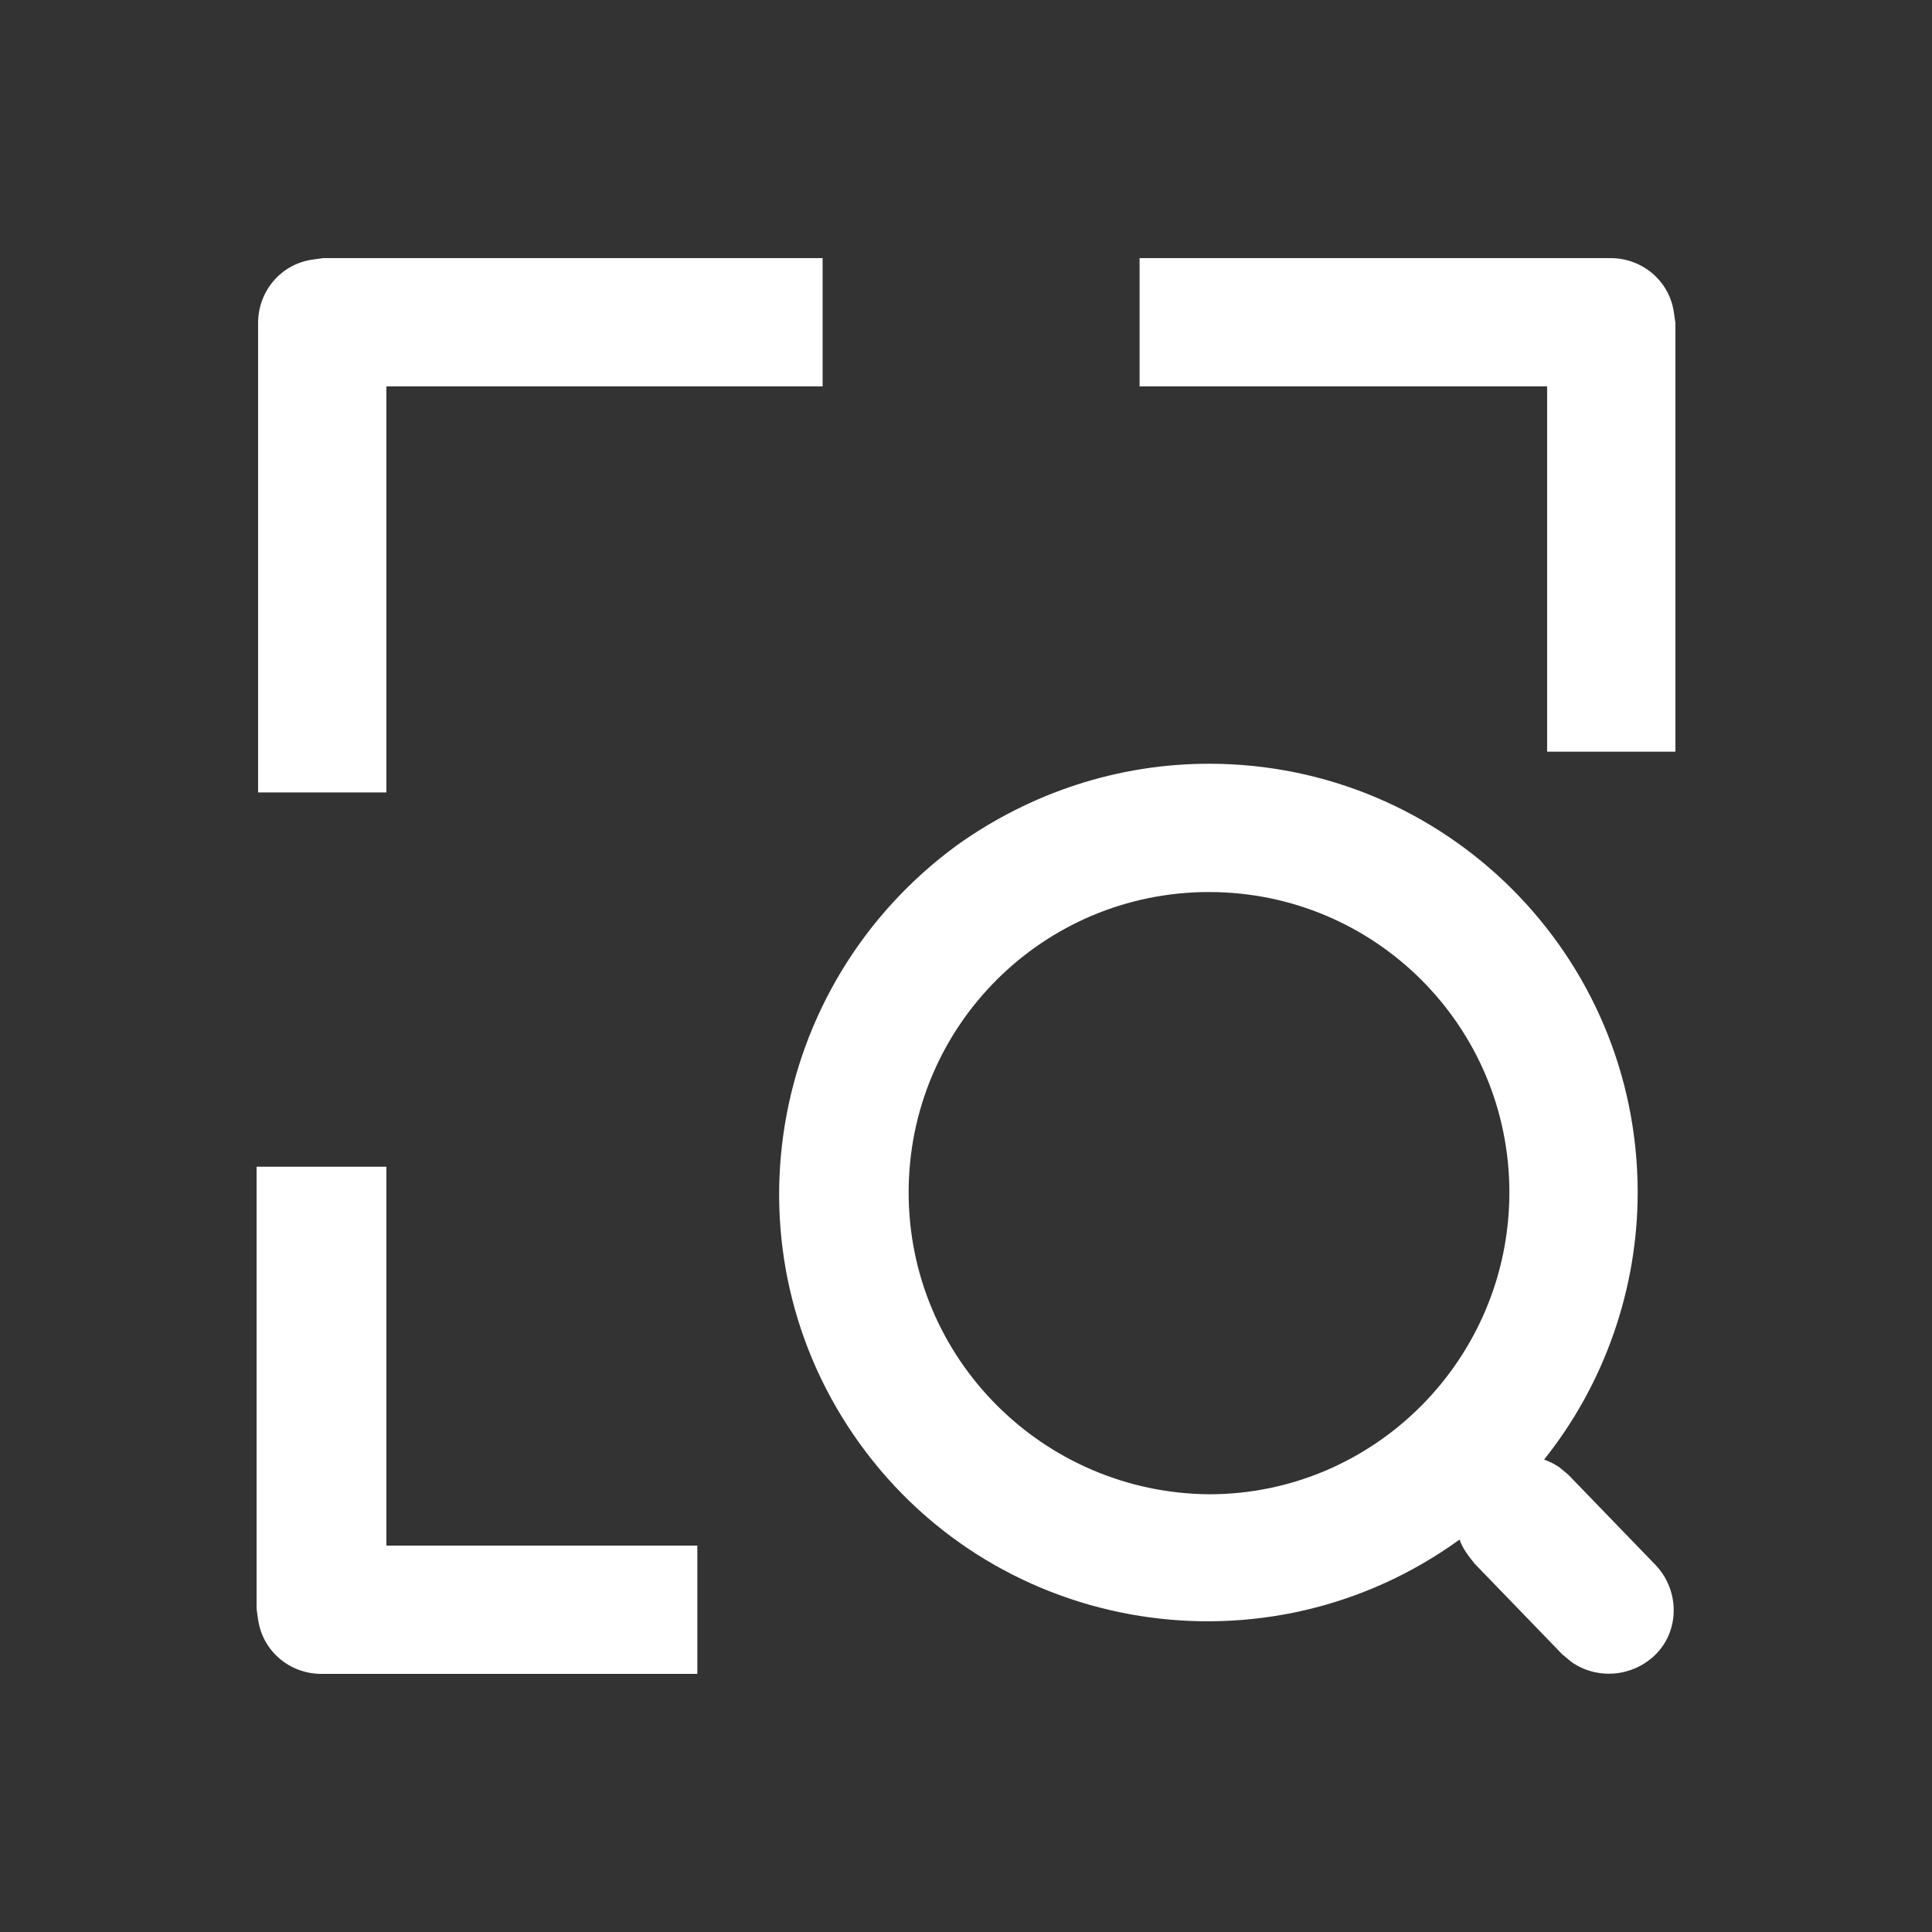
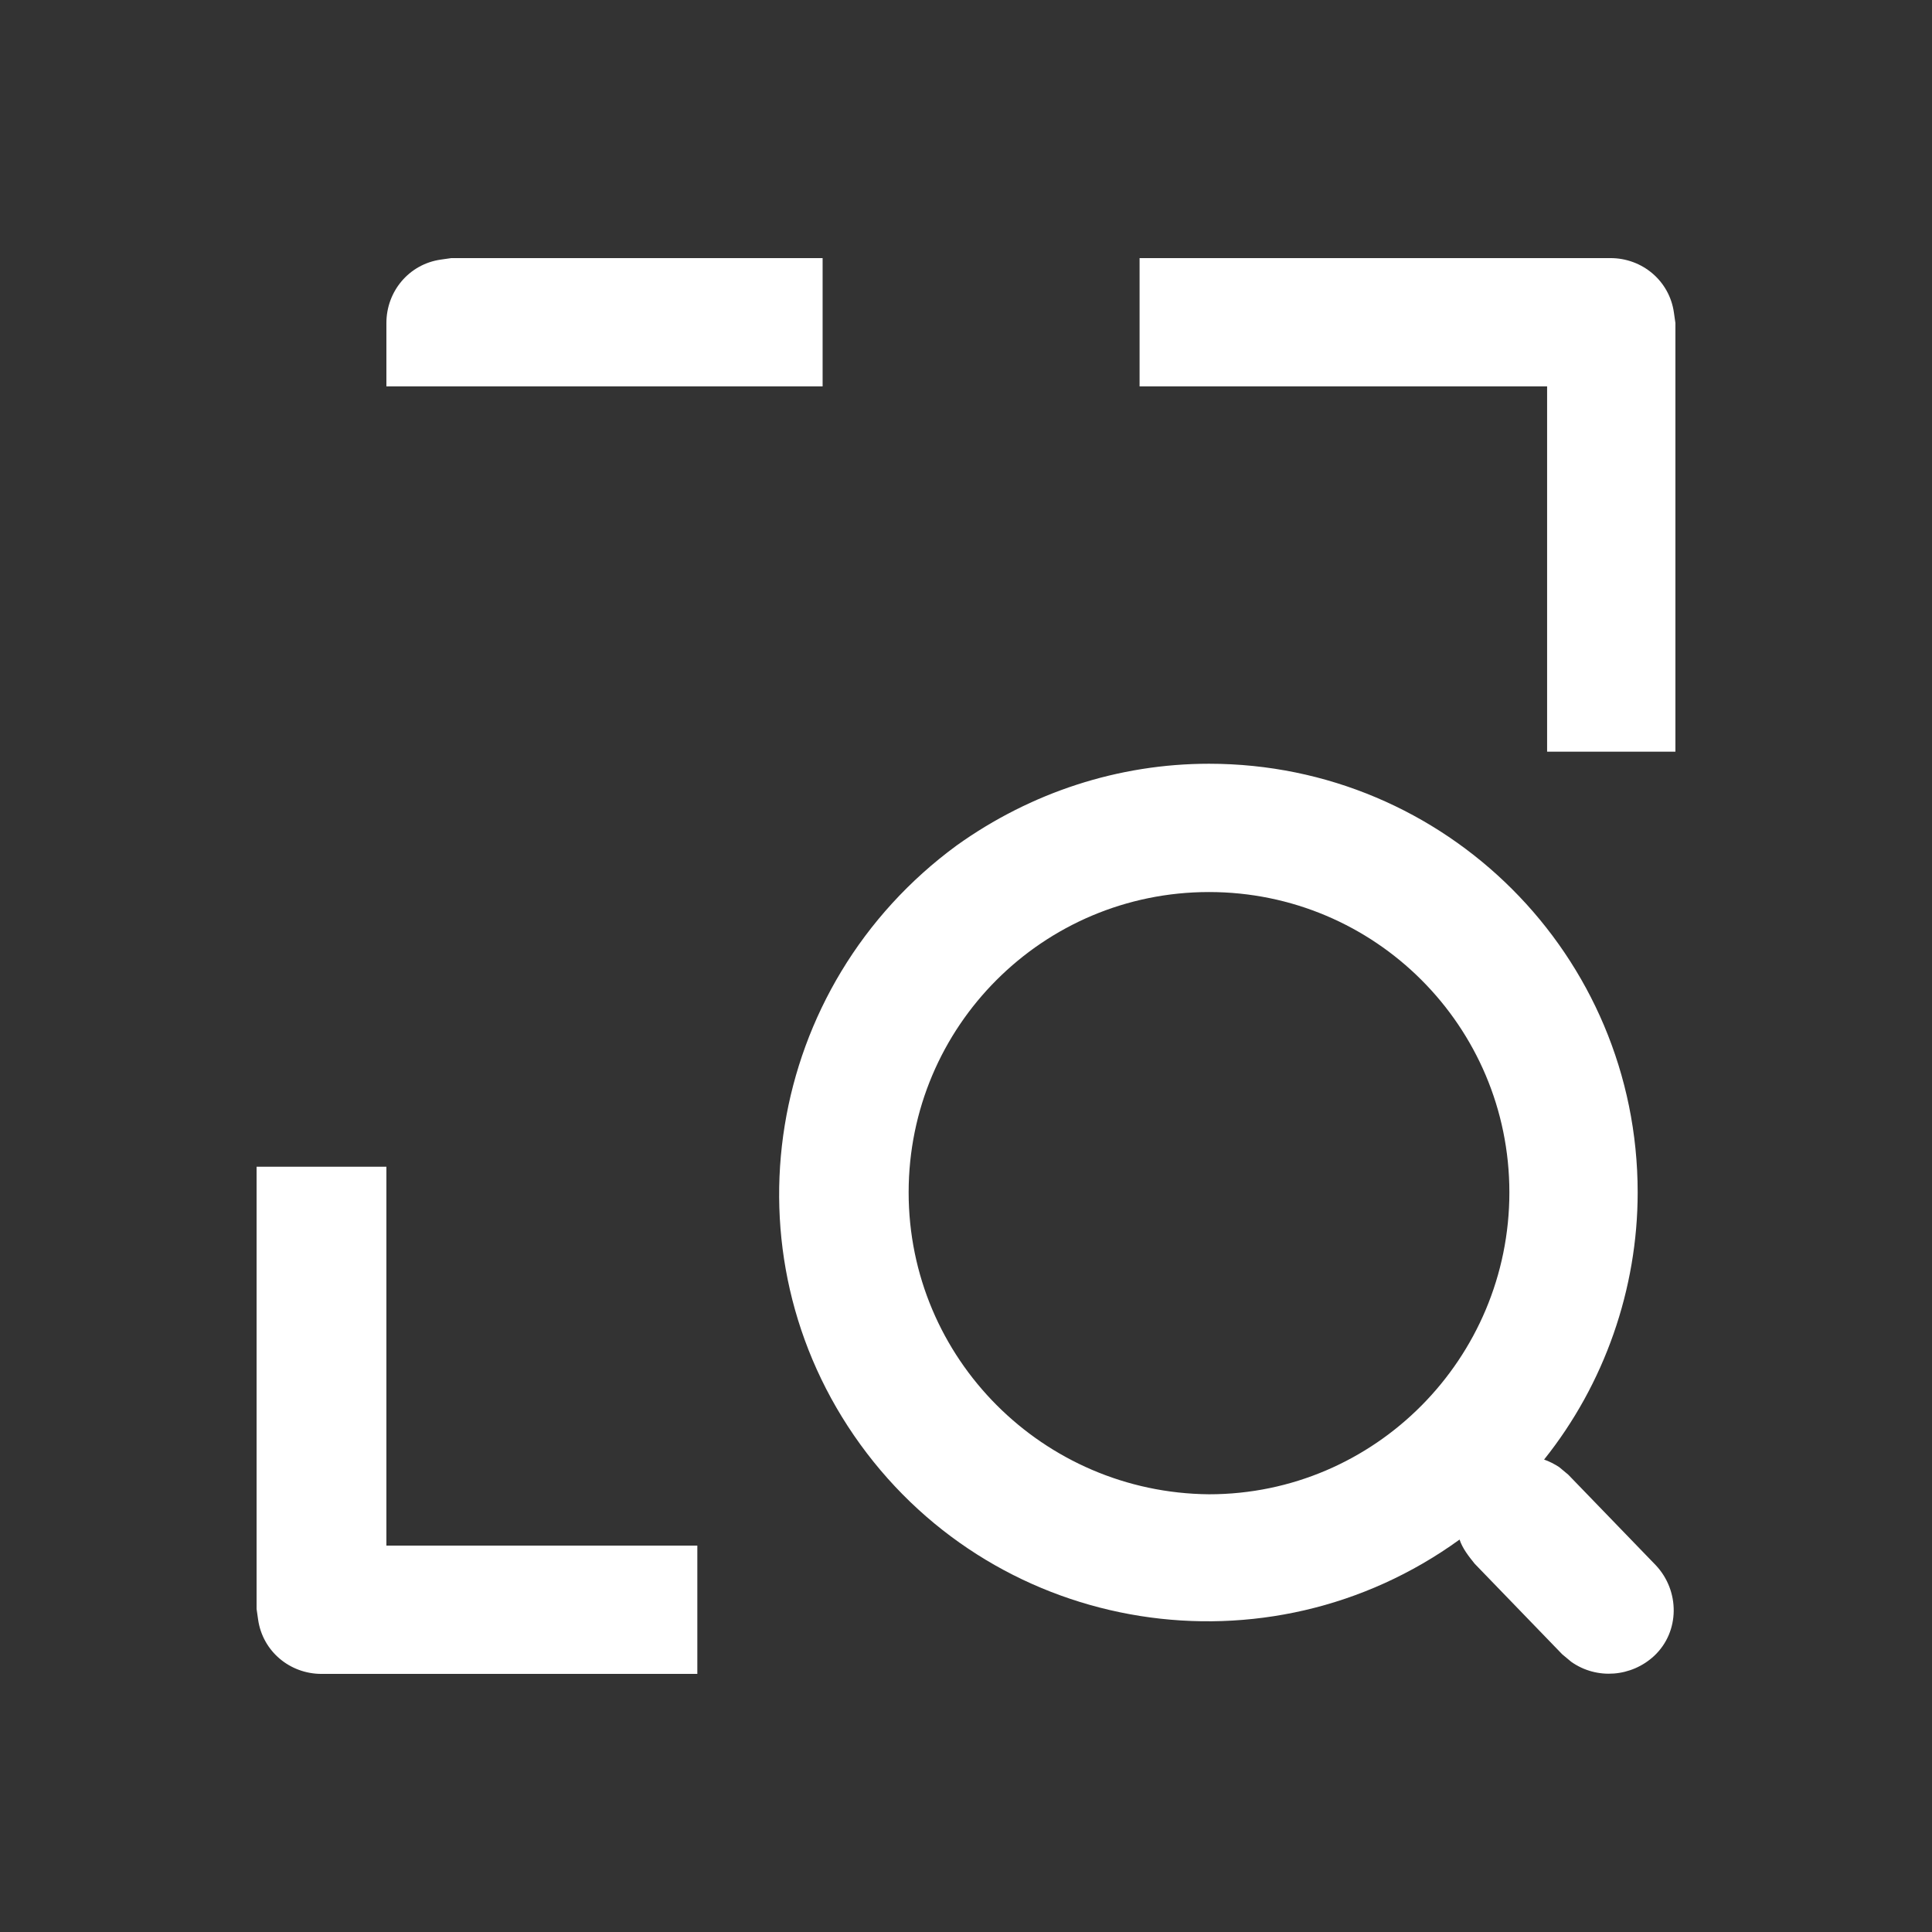
<svg xmlns="http://www.w3.org/2000/svg" version="1.1" id="图层_1" x="0px" y="0px" viewBox="0 0 128 128" style="enable-background:new 0 0 128 128;" xml:space="preserve">
  <rect x="0" y="0" width="128" height="128" fill="#333333" stroke="none" />
  <style type="text/css">
	.st0{fill:#FFFFFF;}
</style>
-   <path class="st0" d="M25.6,77.3l0,25.1l20.6,0v8.5l-24.9,0c-2.1,0-3.9-1.5-4.2-3.6l-0.1-0.7l0-29.3C17.1,77.3,25.6,77.3,25.6,77.3z   M80.1,50.6c15.7,0,28.4,12.7,28.4,28.4c0,6.4-2.2,12.7-6.2,17.7c0.3,0.1,0.7,0.3,1,0.5l0.6,0.5l5.8,6c1.6,1.7,1.6,4.4-0.1,6  c-1.5,1.4-3.8,1.6-5.5,0.4l-0.6-0.5l-5.8-6c-0.4-0.5-0.8-1-1-1.6c-12.7,9.2-30.5,6.4-39.7-6.3S50.7,65.3,63.4,56  C68.3,52.5,74.1,50.6,80.1,50.6L80.1,50.6z M80.1,59.1c-11,0-19.9,8.9-19.9,19.9S69.1,98.9,80.1,99c0,0,0,0,0,0  C91.1,99,100,90,100,79S91.1,59.1,80.1,59.1C80.1,59.1,80.1,59.1,80.1,59.1z M54.5,17.1v8.5H25.6l0,26.9h-8.5l0-31.1  c0-2.1,1.5-3.9,3.6-4.2l0.7-0.1C21.3,17.1,54.5,17.1,54.5,17.1z M106.7,17.1c2.1,0,3.9,1.5,4.2,3.6l0.1,0.7l0,28.4h-8.5l0-24.2H75.5  v-8.5H106.7z" />
+   <path class="st0" d="M25.6,77.3l0,25.1l20.6,0v8.5l-24.9,0c-2.1,0-3.9-1.5-4.2-3.6l-0.1-0.7l0-29.3C17.1,77.3,25.6,77.3,25.6,77.3z   M80.1,50.6c15.7,0,28.4,12.7,28.4,28.4c0,6.4-2.2,12.7-6.2,17.7c0.3,0.1,0.7,0.3,1,0.5l0.6,0.5l5.8,6c1.6,1.7,1.6,4.4-0.1,6  c-1.5,1.4-3.8,1.6-5.5,0.4l-0.6-0.5l-5.8-6c-0.4-0.5-0.8-1-1-1.6c-12.7,9.2-30.5,6.4-39.7-6.3S50.7,65.3,63.4,56  C68.3,52.5,74.1,50.6,80.1,50.6L80.1,50.6z M80.1,59.1c-11,0-19.9,8.9-19.9,19.9S69.1,98.9,80.1,99c0,0,0,0,0,0  C91.1,99,100,90,100,79S91.1,59.1,80.1,59.1C80.1,59.1,80.1,59.1,80.1,59.1z M54.5,17.1v8.5H25.6l0,26.9l0-31.1  c0-2.1,1.5-3.9,3.6-4.2l0.7-0.1C21.3,17.1,54.5,17.1,54.5,17.1z M106.7,17.1c2.1,0,3.9,1.5,4.2,3.6l0.1,0.7l0,28.4h-8.5l0-24.2H75.5  v-8.5H106.7z" />
</svg>